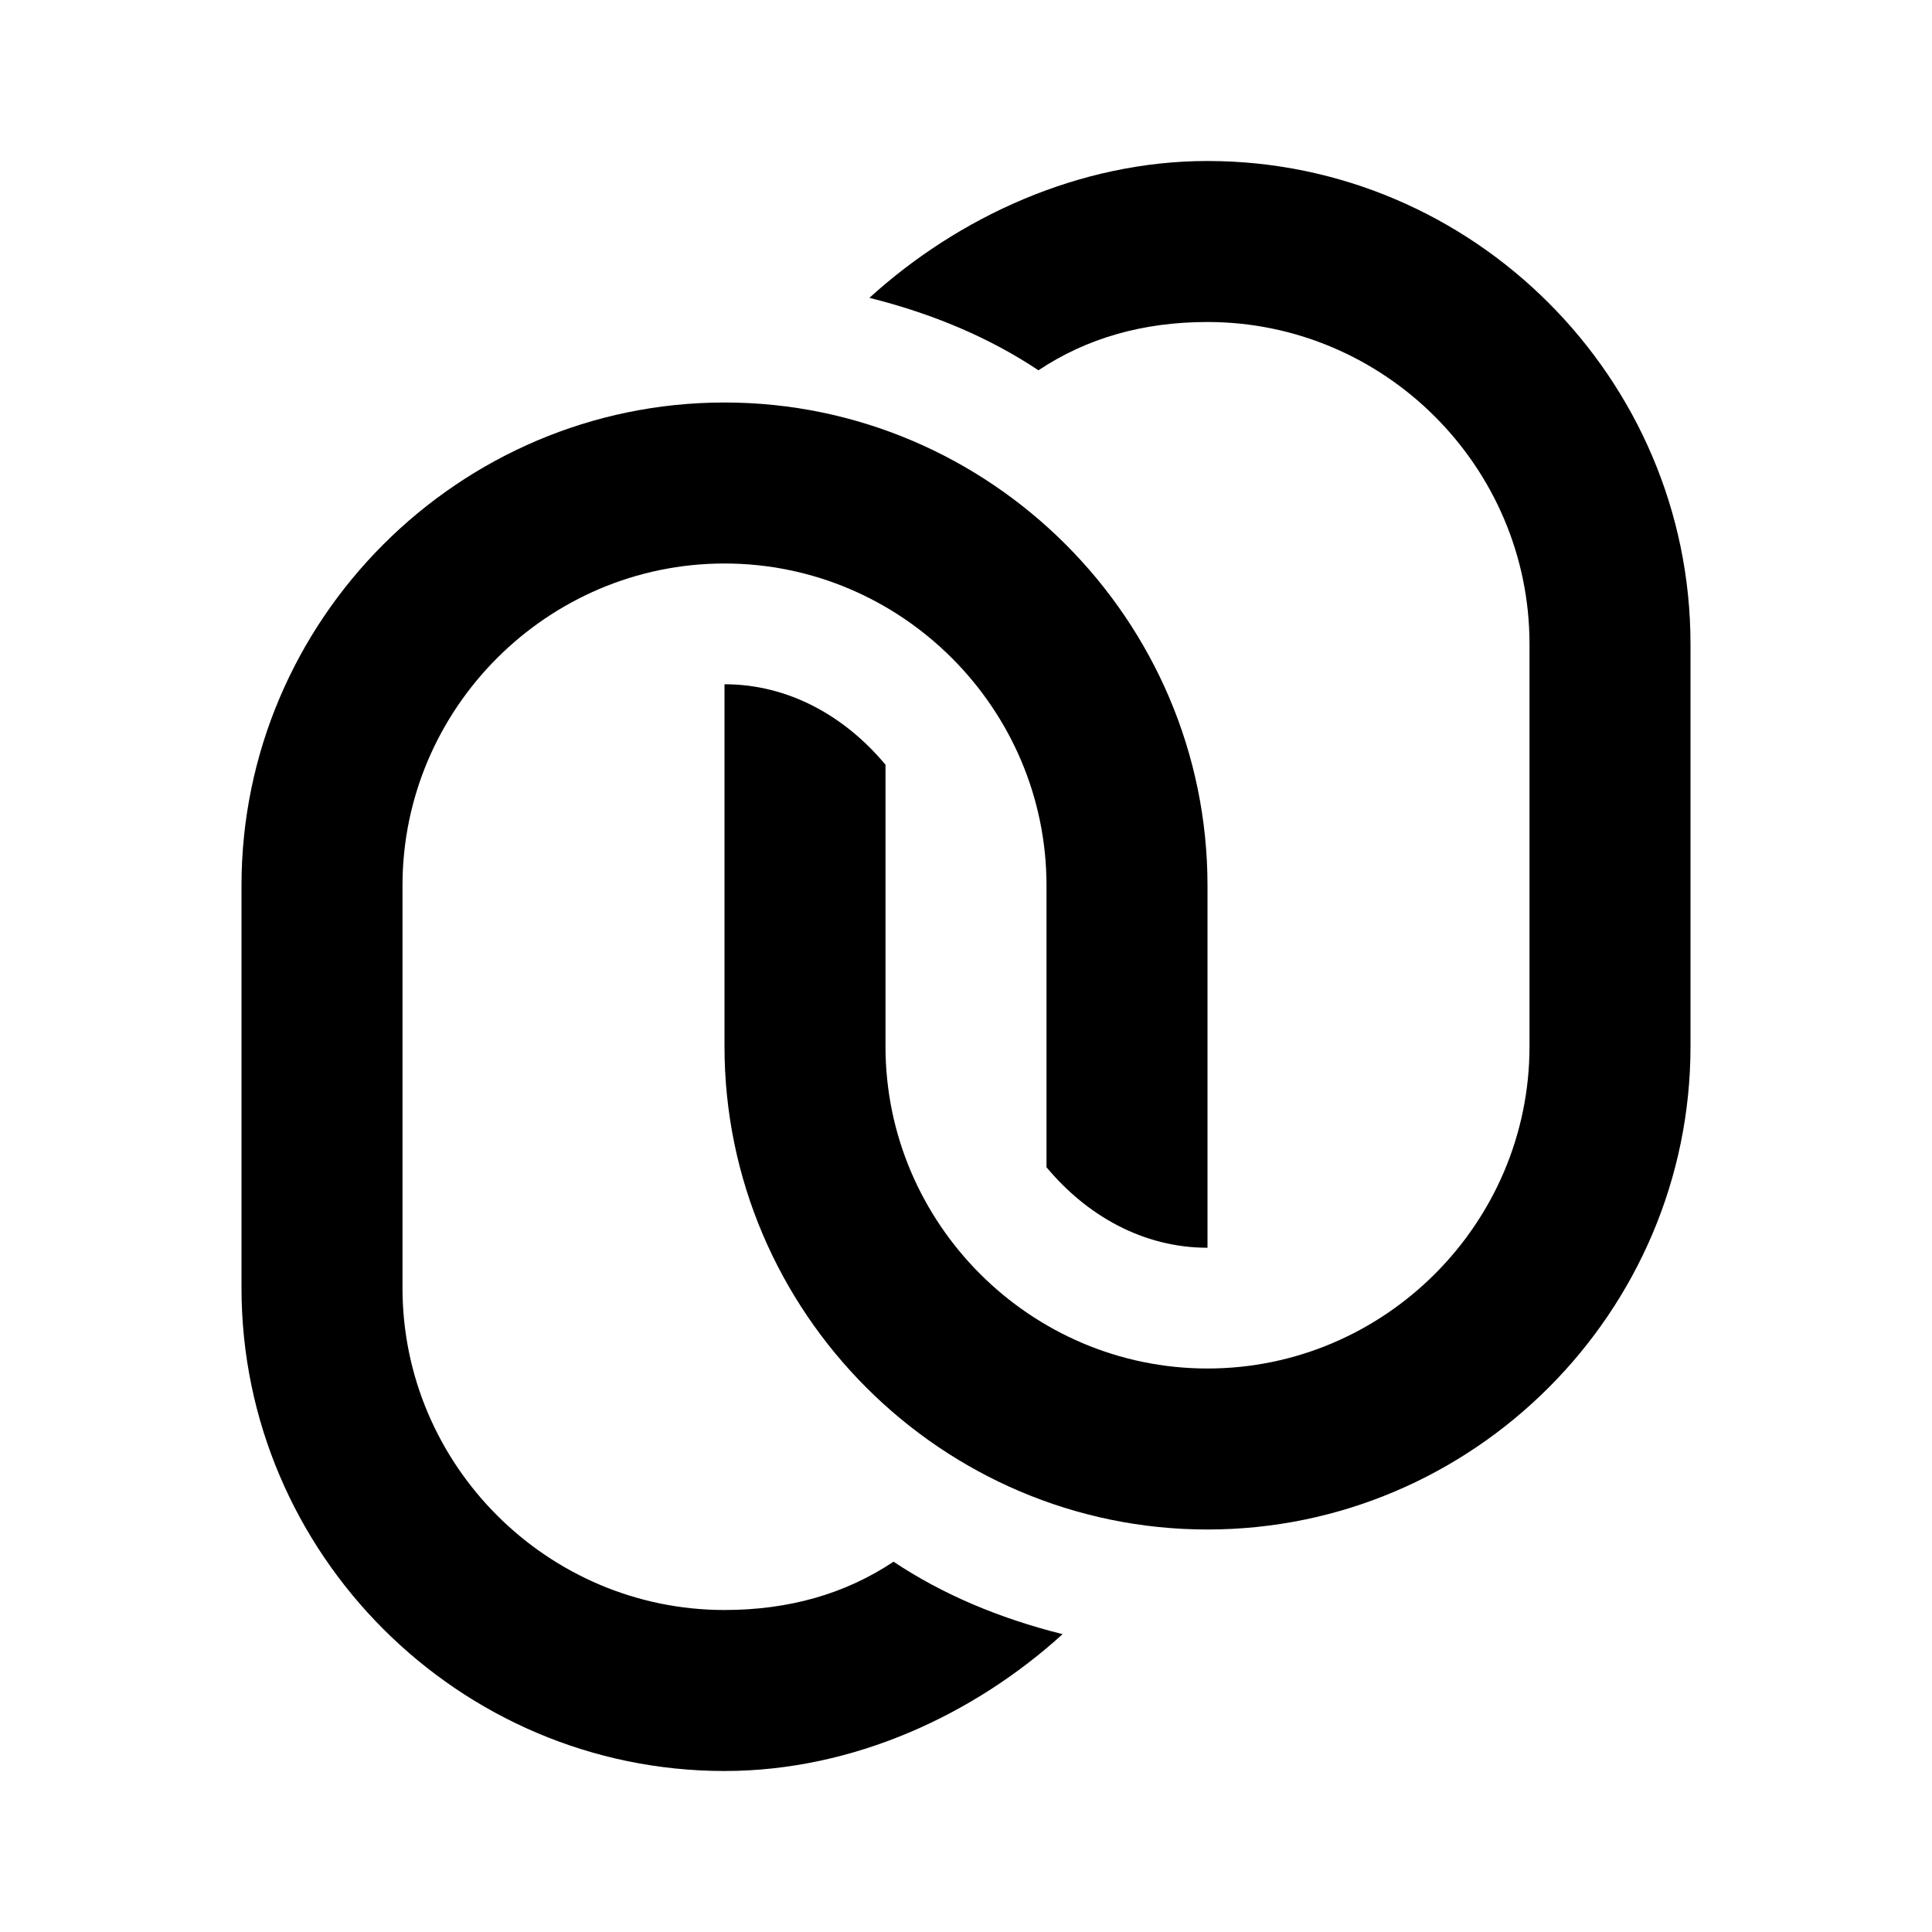
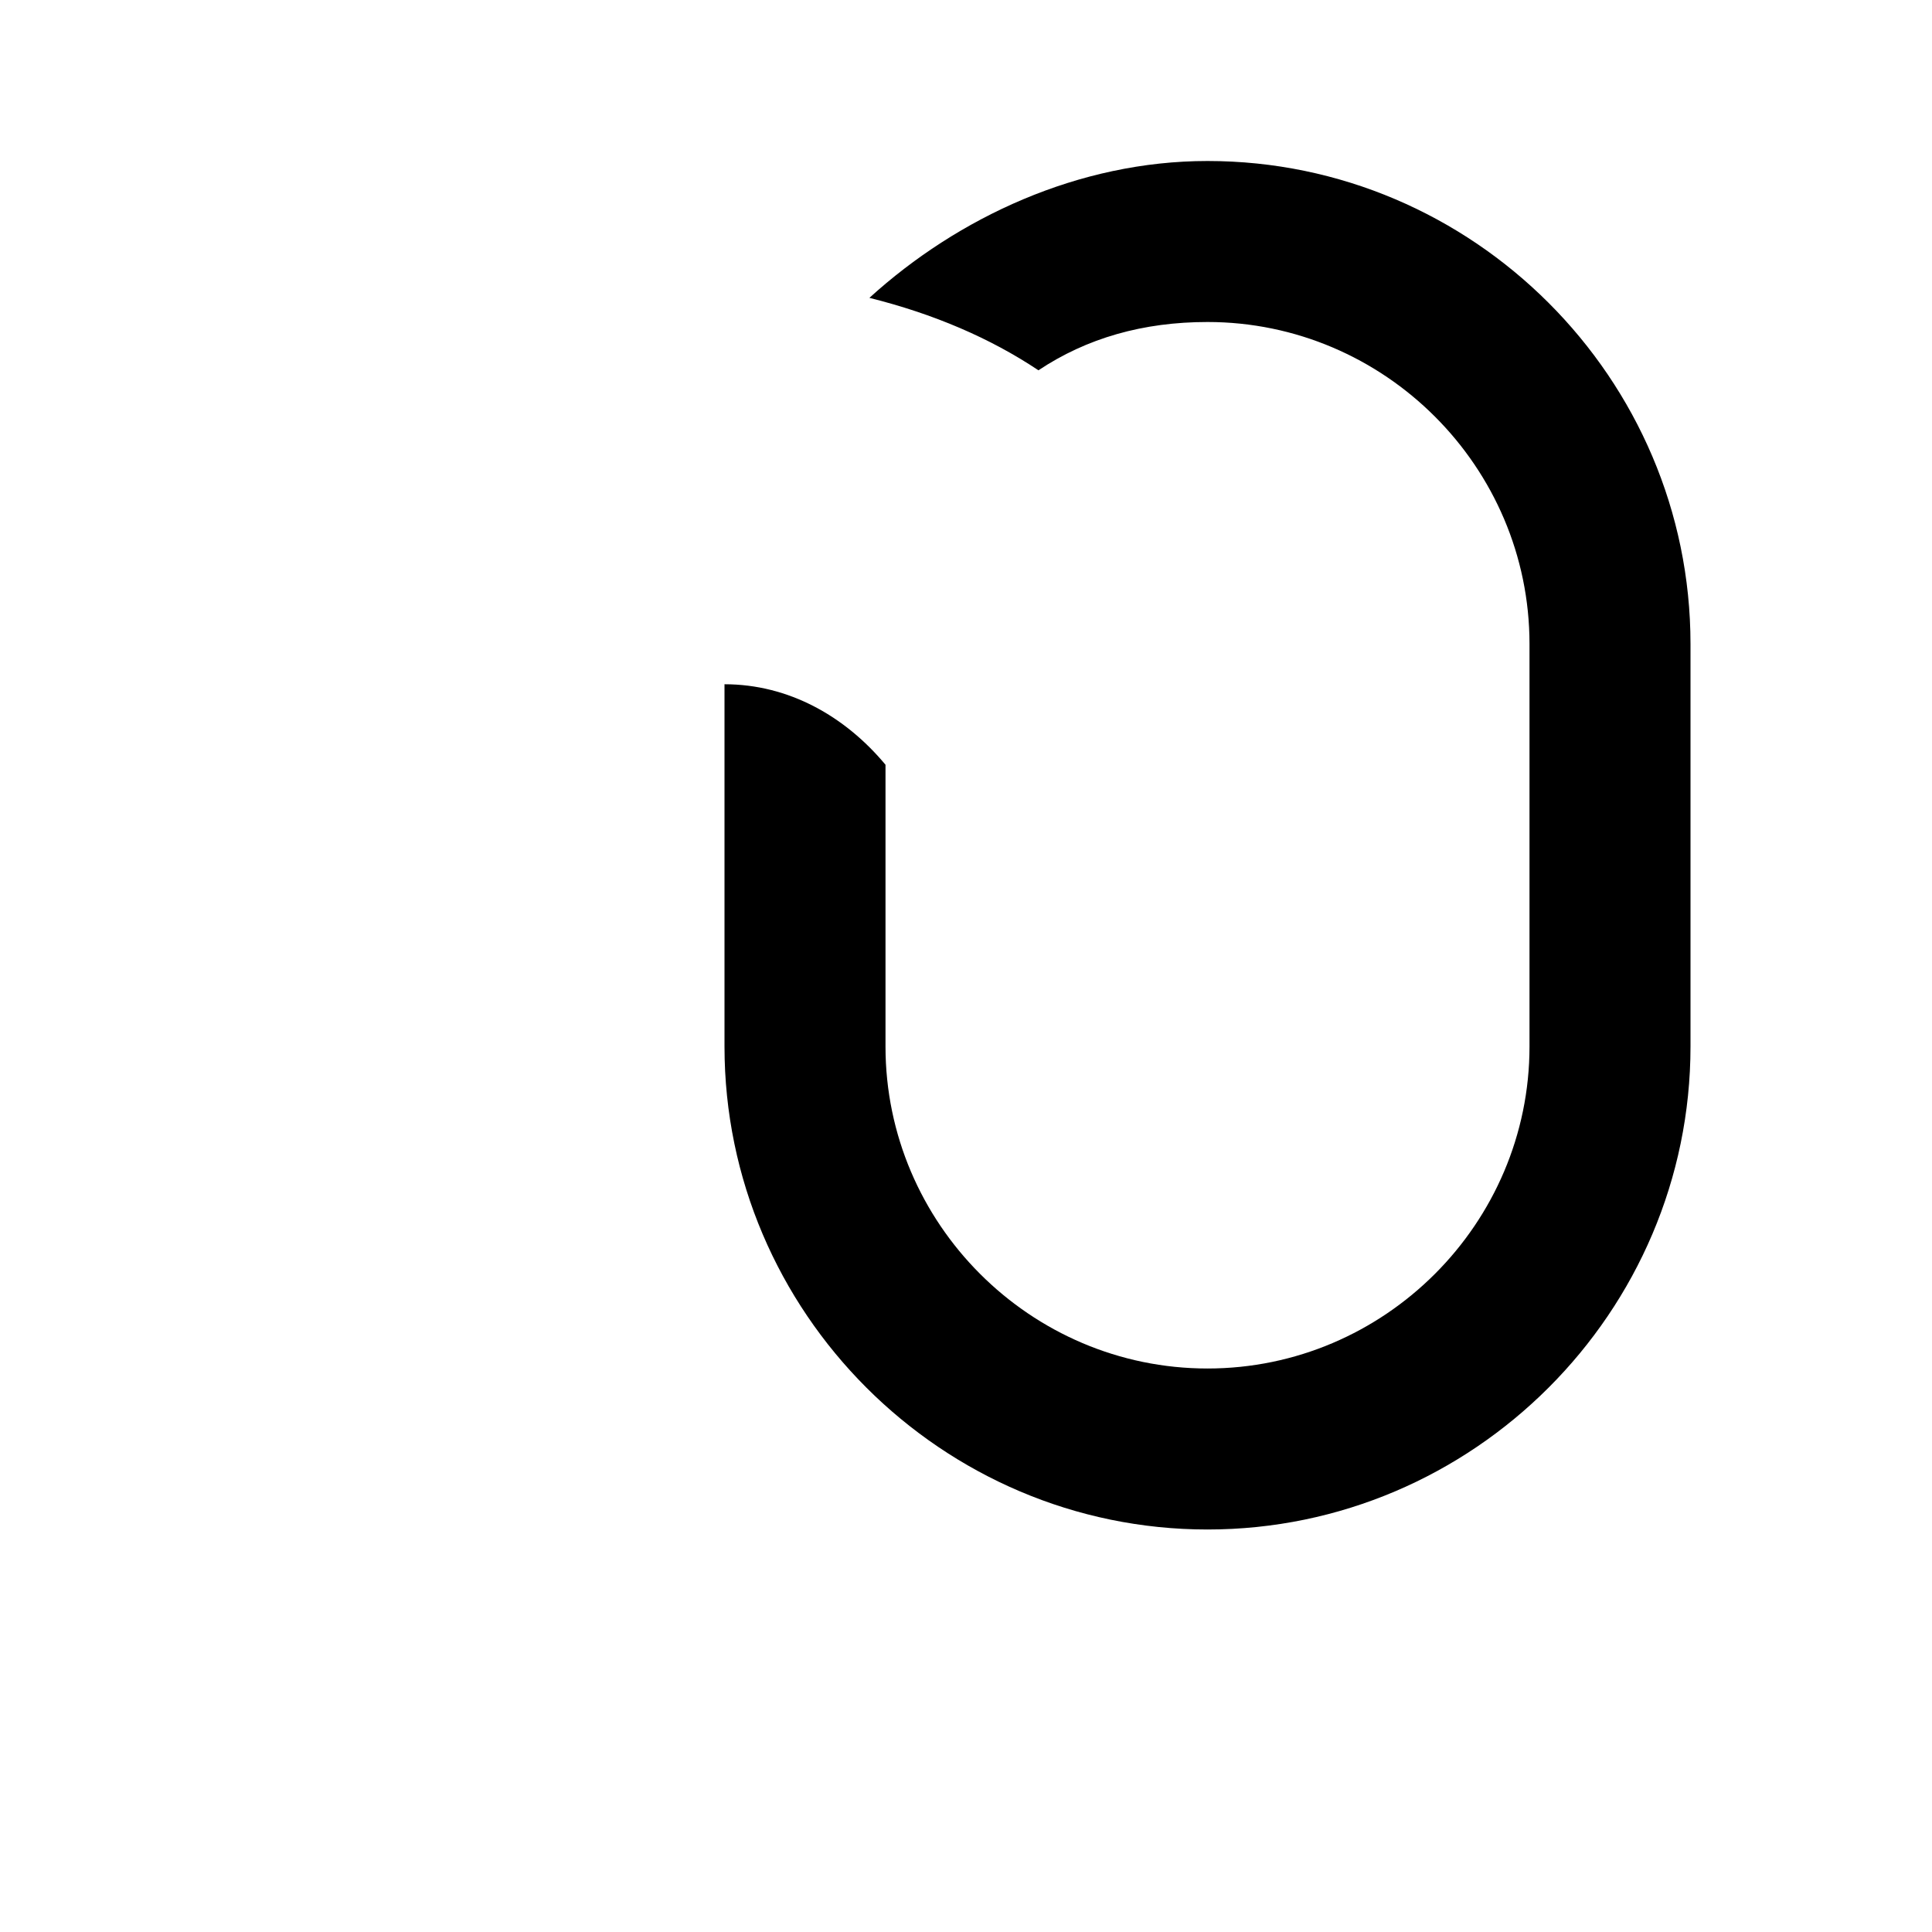
<svg xmlns="http://www.w3.org/2000/svg" enable-background="new 0 0 24 24" id="Layer_1" version="1.0" viewBox="0 0 24 24" xml:space="preserve">
  <path d="M15,2c-1.6,0-3.1,0.7-4.2,1.7c0.8,0.2,1.5,0.5,2.1,0.9C13.5,4.2,14.2,4,15,4c2.2,0,4,1.8,4,4v5c0,2.2-1.8,4-4,4s-4-1.8-4-4  V9.5c-0.5-0.6-1.2-1-2-1V13c0,3.3,2.7,6,6,6s6-2.7,6-6V8C21,4.7,18.3,2,15,2z" />
-   <path d="M9,22c1.6,0,3.1-0.7,4.2-1.7c-0.8-0.2-1.5-0.5-2.1-0.9C10.5,19.8,9.8,20,9,20c-2.2,0-4-1.8-4-4v-5c0-2.2,1.8-4,4-4  s4,1.8,4,4v3.5c0.5,0.6,1.2,1,2,1V11c0-3.3-2.7-6-6-6s-6,2.7-6,6v5C3,19.3,5.7,22,9,22z" />
</svg>